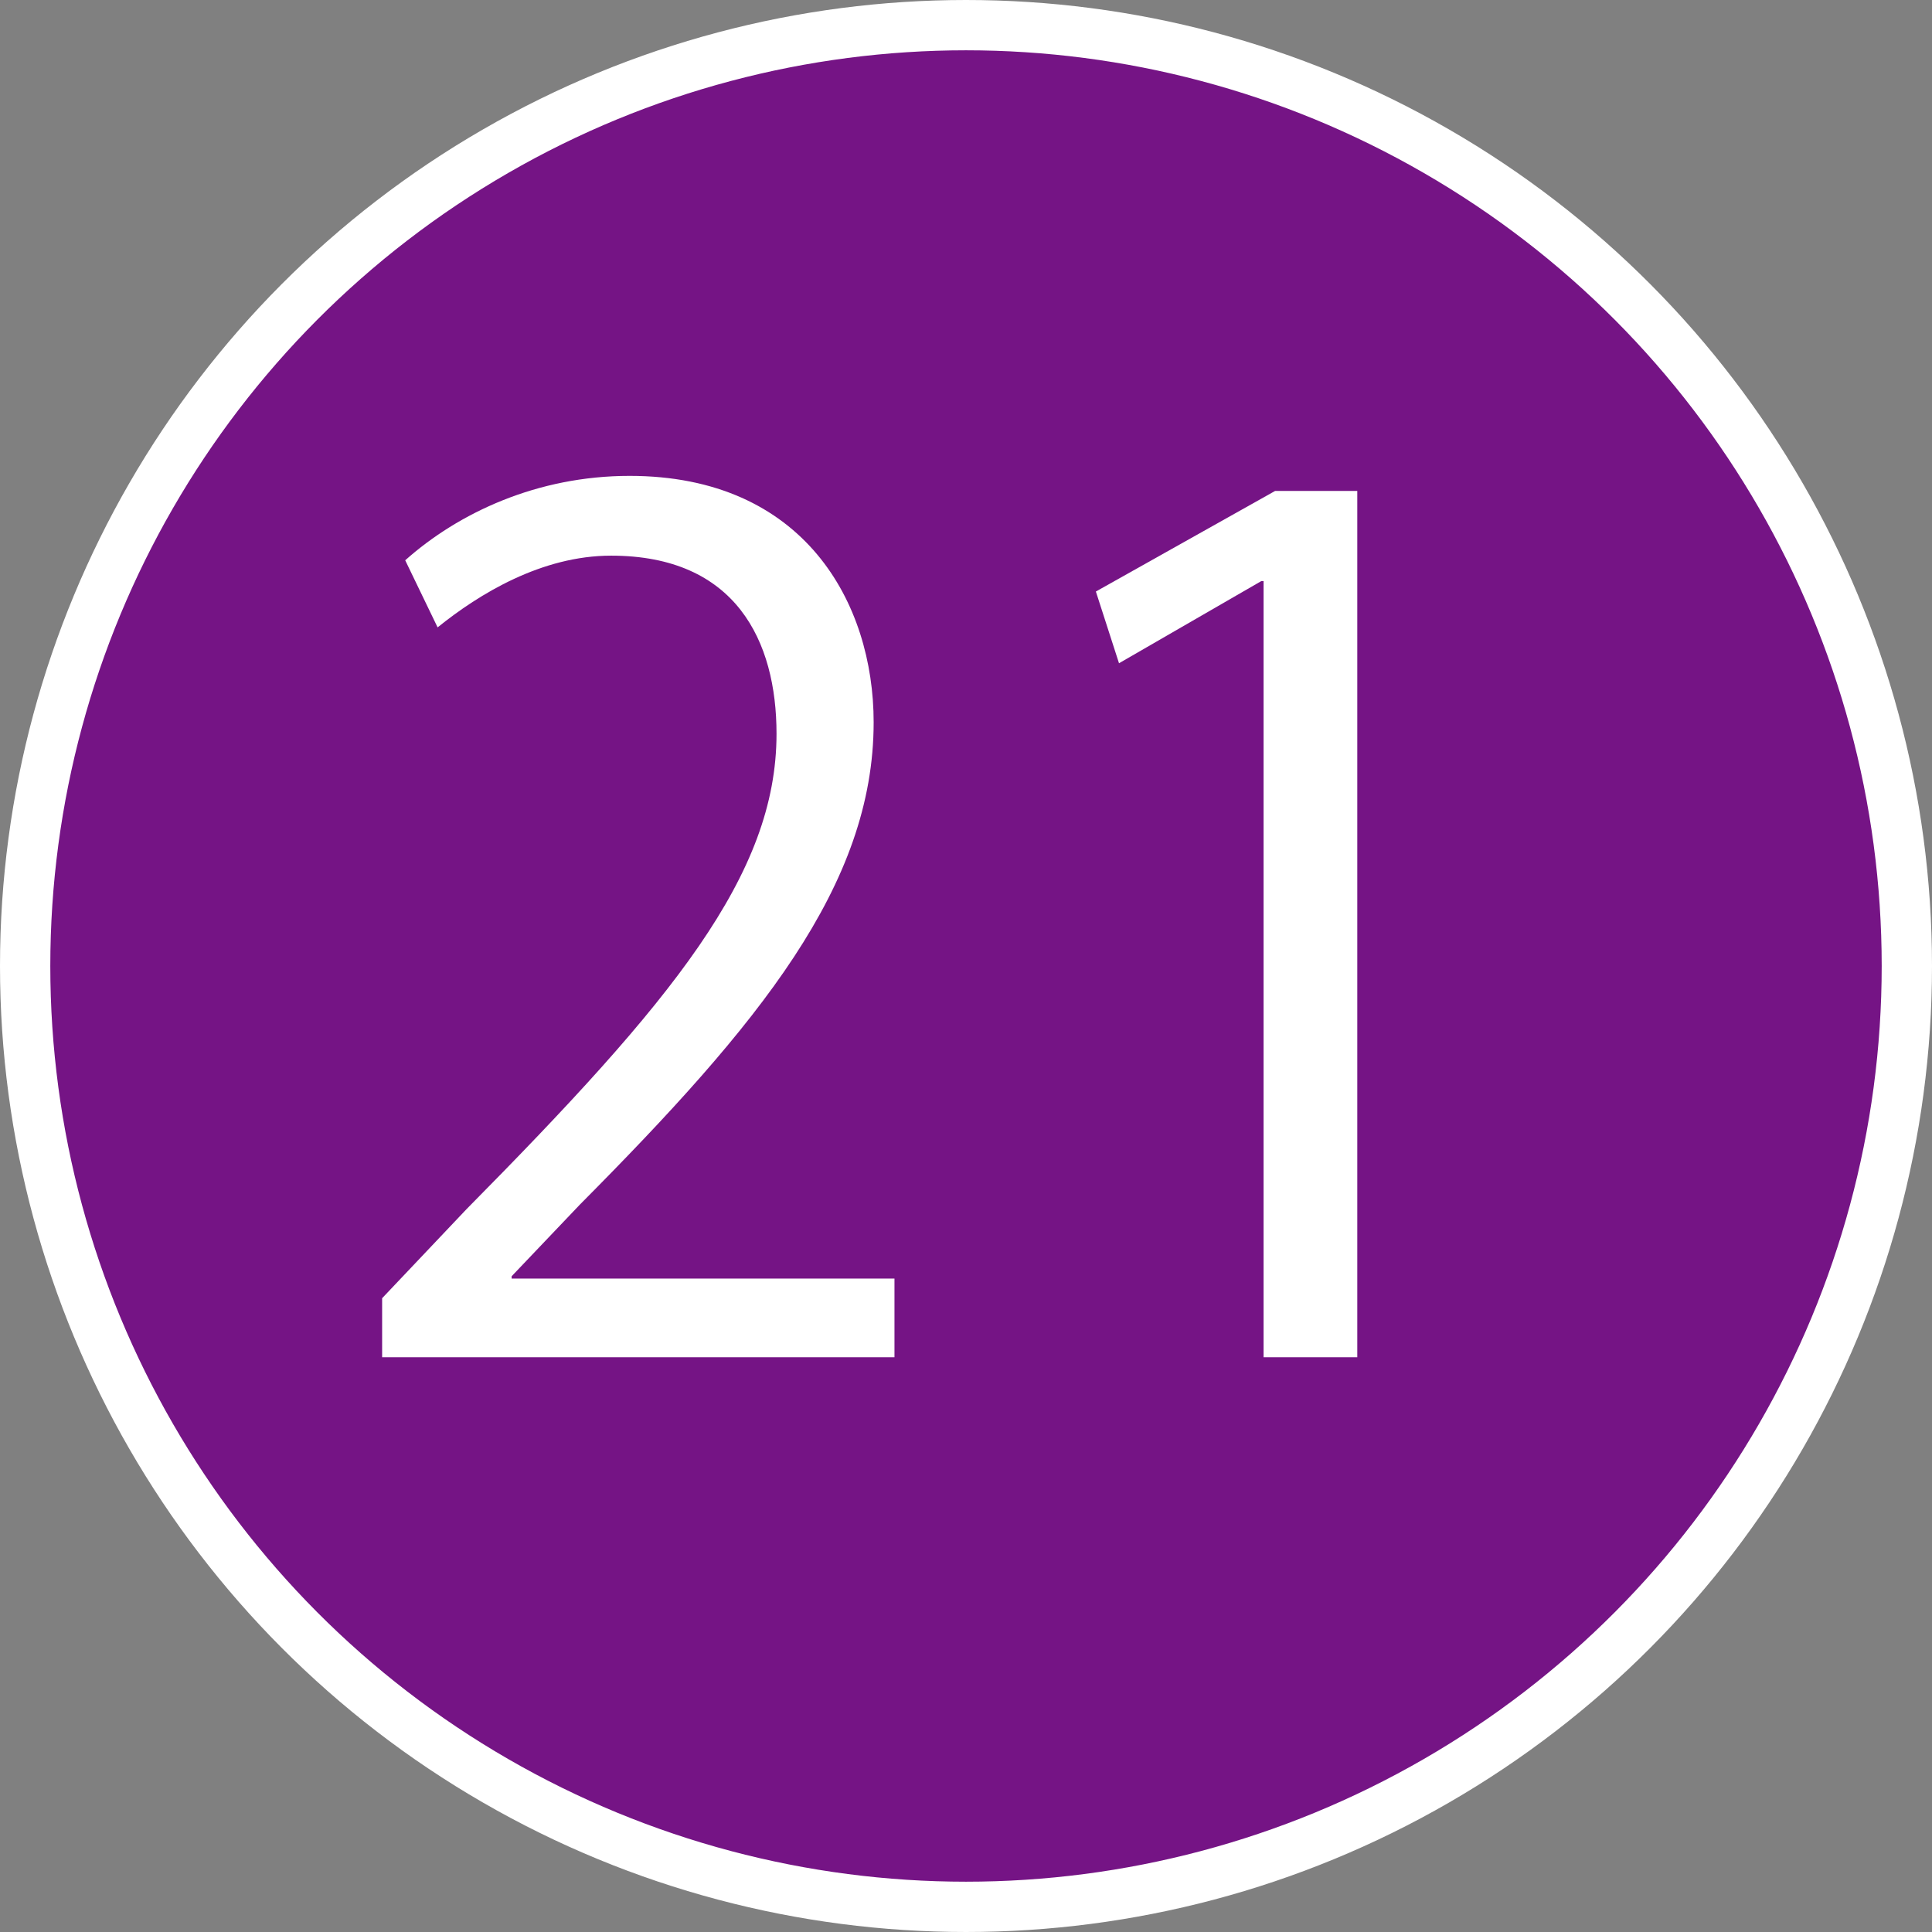
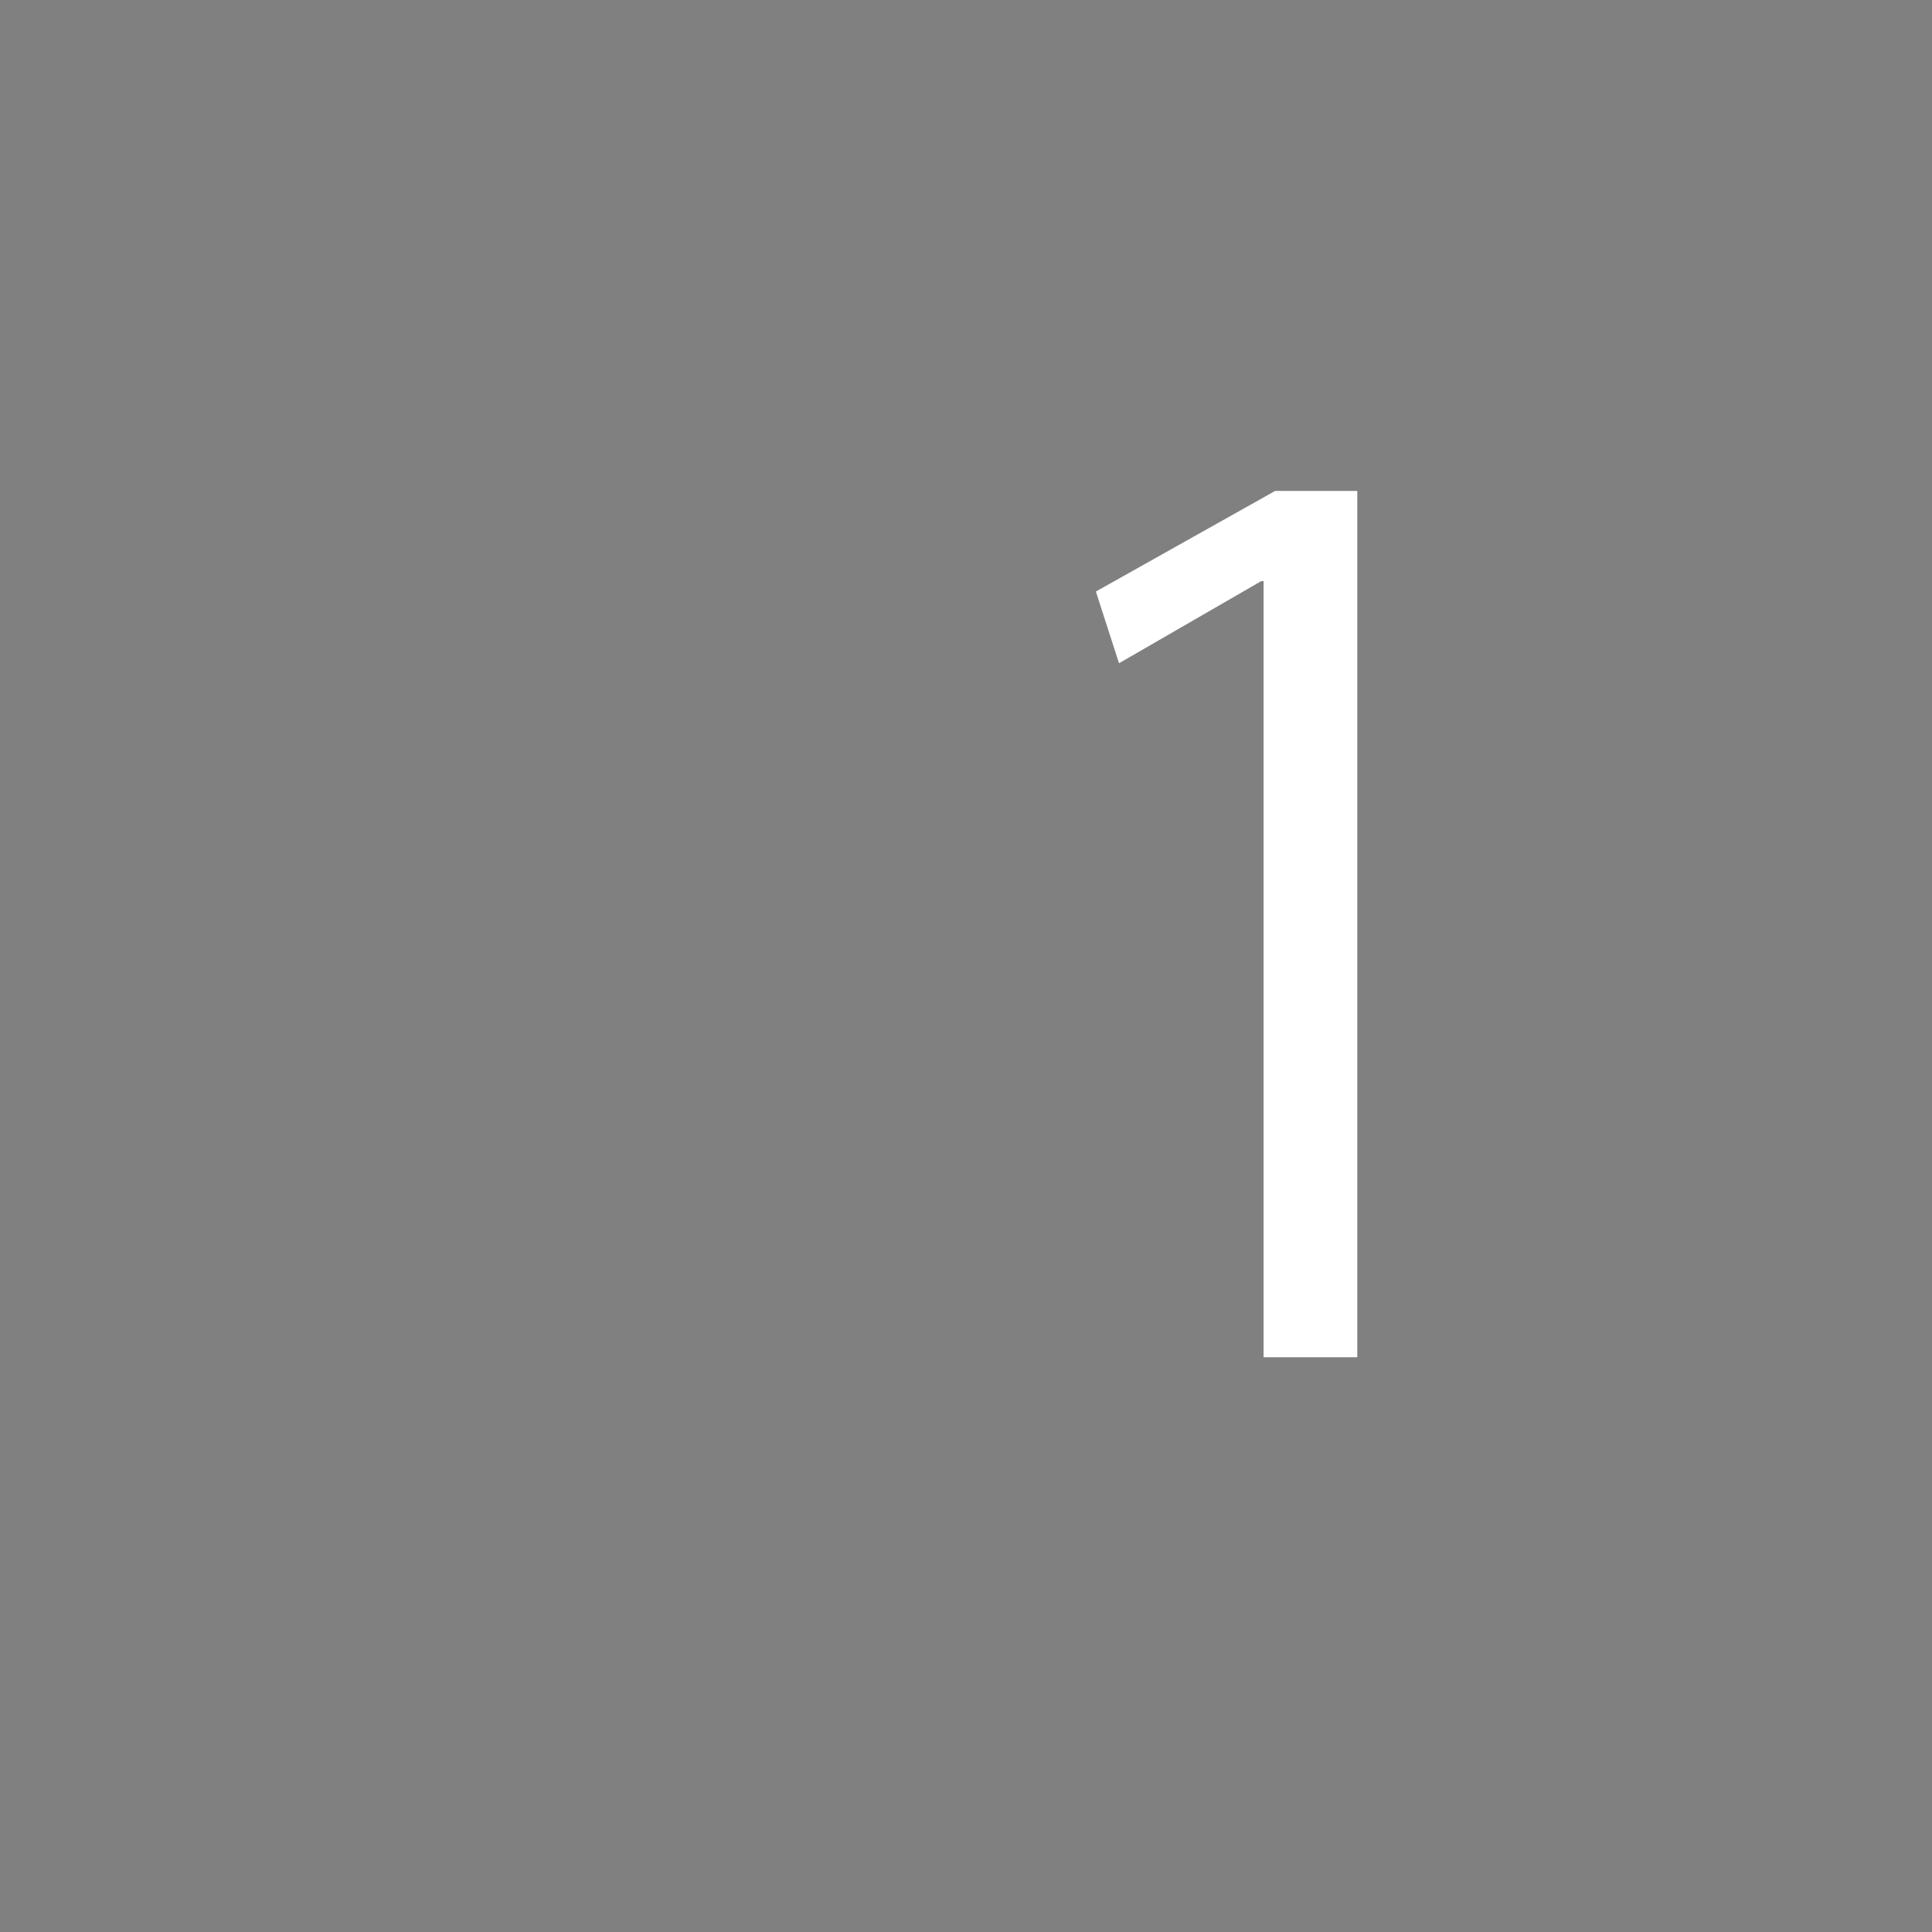
<svg xmlns="http://www.w3.org/2000/svg" version="1.1" x="0px" y="0px" width="38.41px" height="38.41px" viewBox="0 0 38.41 38.41" style="enable-background:new 0 0 38.41 38.41;" xml:space="preserve">
  <rect x="0" y="0" width="38.41" height="38.41" fill="#808080" stroke="none" />
  <style type="text/css">
	.st0{fill:#751485;stroke:#FFFFFF;stroke-miterlimit:10;}
	.st1{fill:#FFFFFF;}
</style>
  <defs>
</defs>
  <g>
-     <circle class="st0" cx="19.205" cy="19.205" r="18.705" />
    <g>
-       <path class="st1" d="M17.784,26.983H7.597V25.81l1.678-1.771c4.093-4.139,6.163-6.646,6.163-9.451    c0-1.839-0.805-3.541-3.289-3.541c-1.379,0-2.622,0.759-3.449,1.426l-0.644-1.334c1.058-0.942,2.622-1.678,4.461-1.678    c3.472,0,4.852,2.529,4.852,4.898c0,3.242-2.276,6.001-5.84,9.589l-1.357,1.425v0.046h7.611V26.983z" />
-       <path class="st1" d="M25.121,26.983v-15.43h-0.046l-2.828,1.633l-0.46-1.426l3.564-2h1.633v17.223H25.121z" />
+       <path class="st1" d="M25.121,26.983v-15.43h-0.046l-2.828,1.633l-0.46-1.426l3.564-2h1.633v17.223H25.121" />
    </g>
  </g>
</svg>